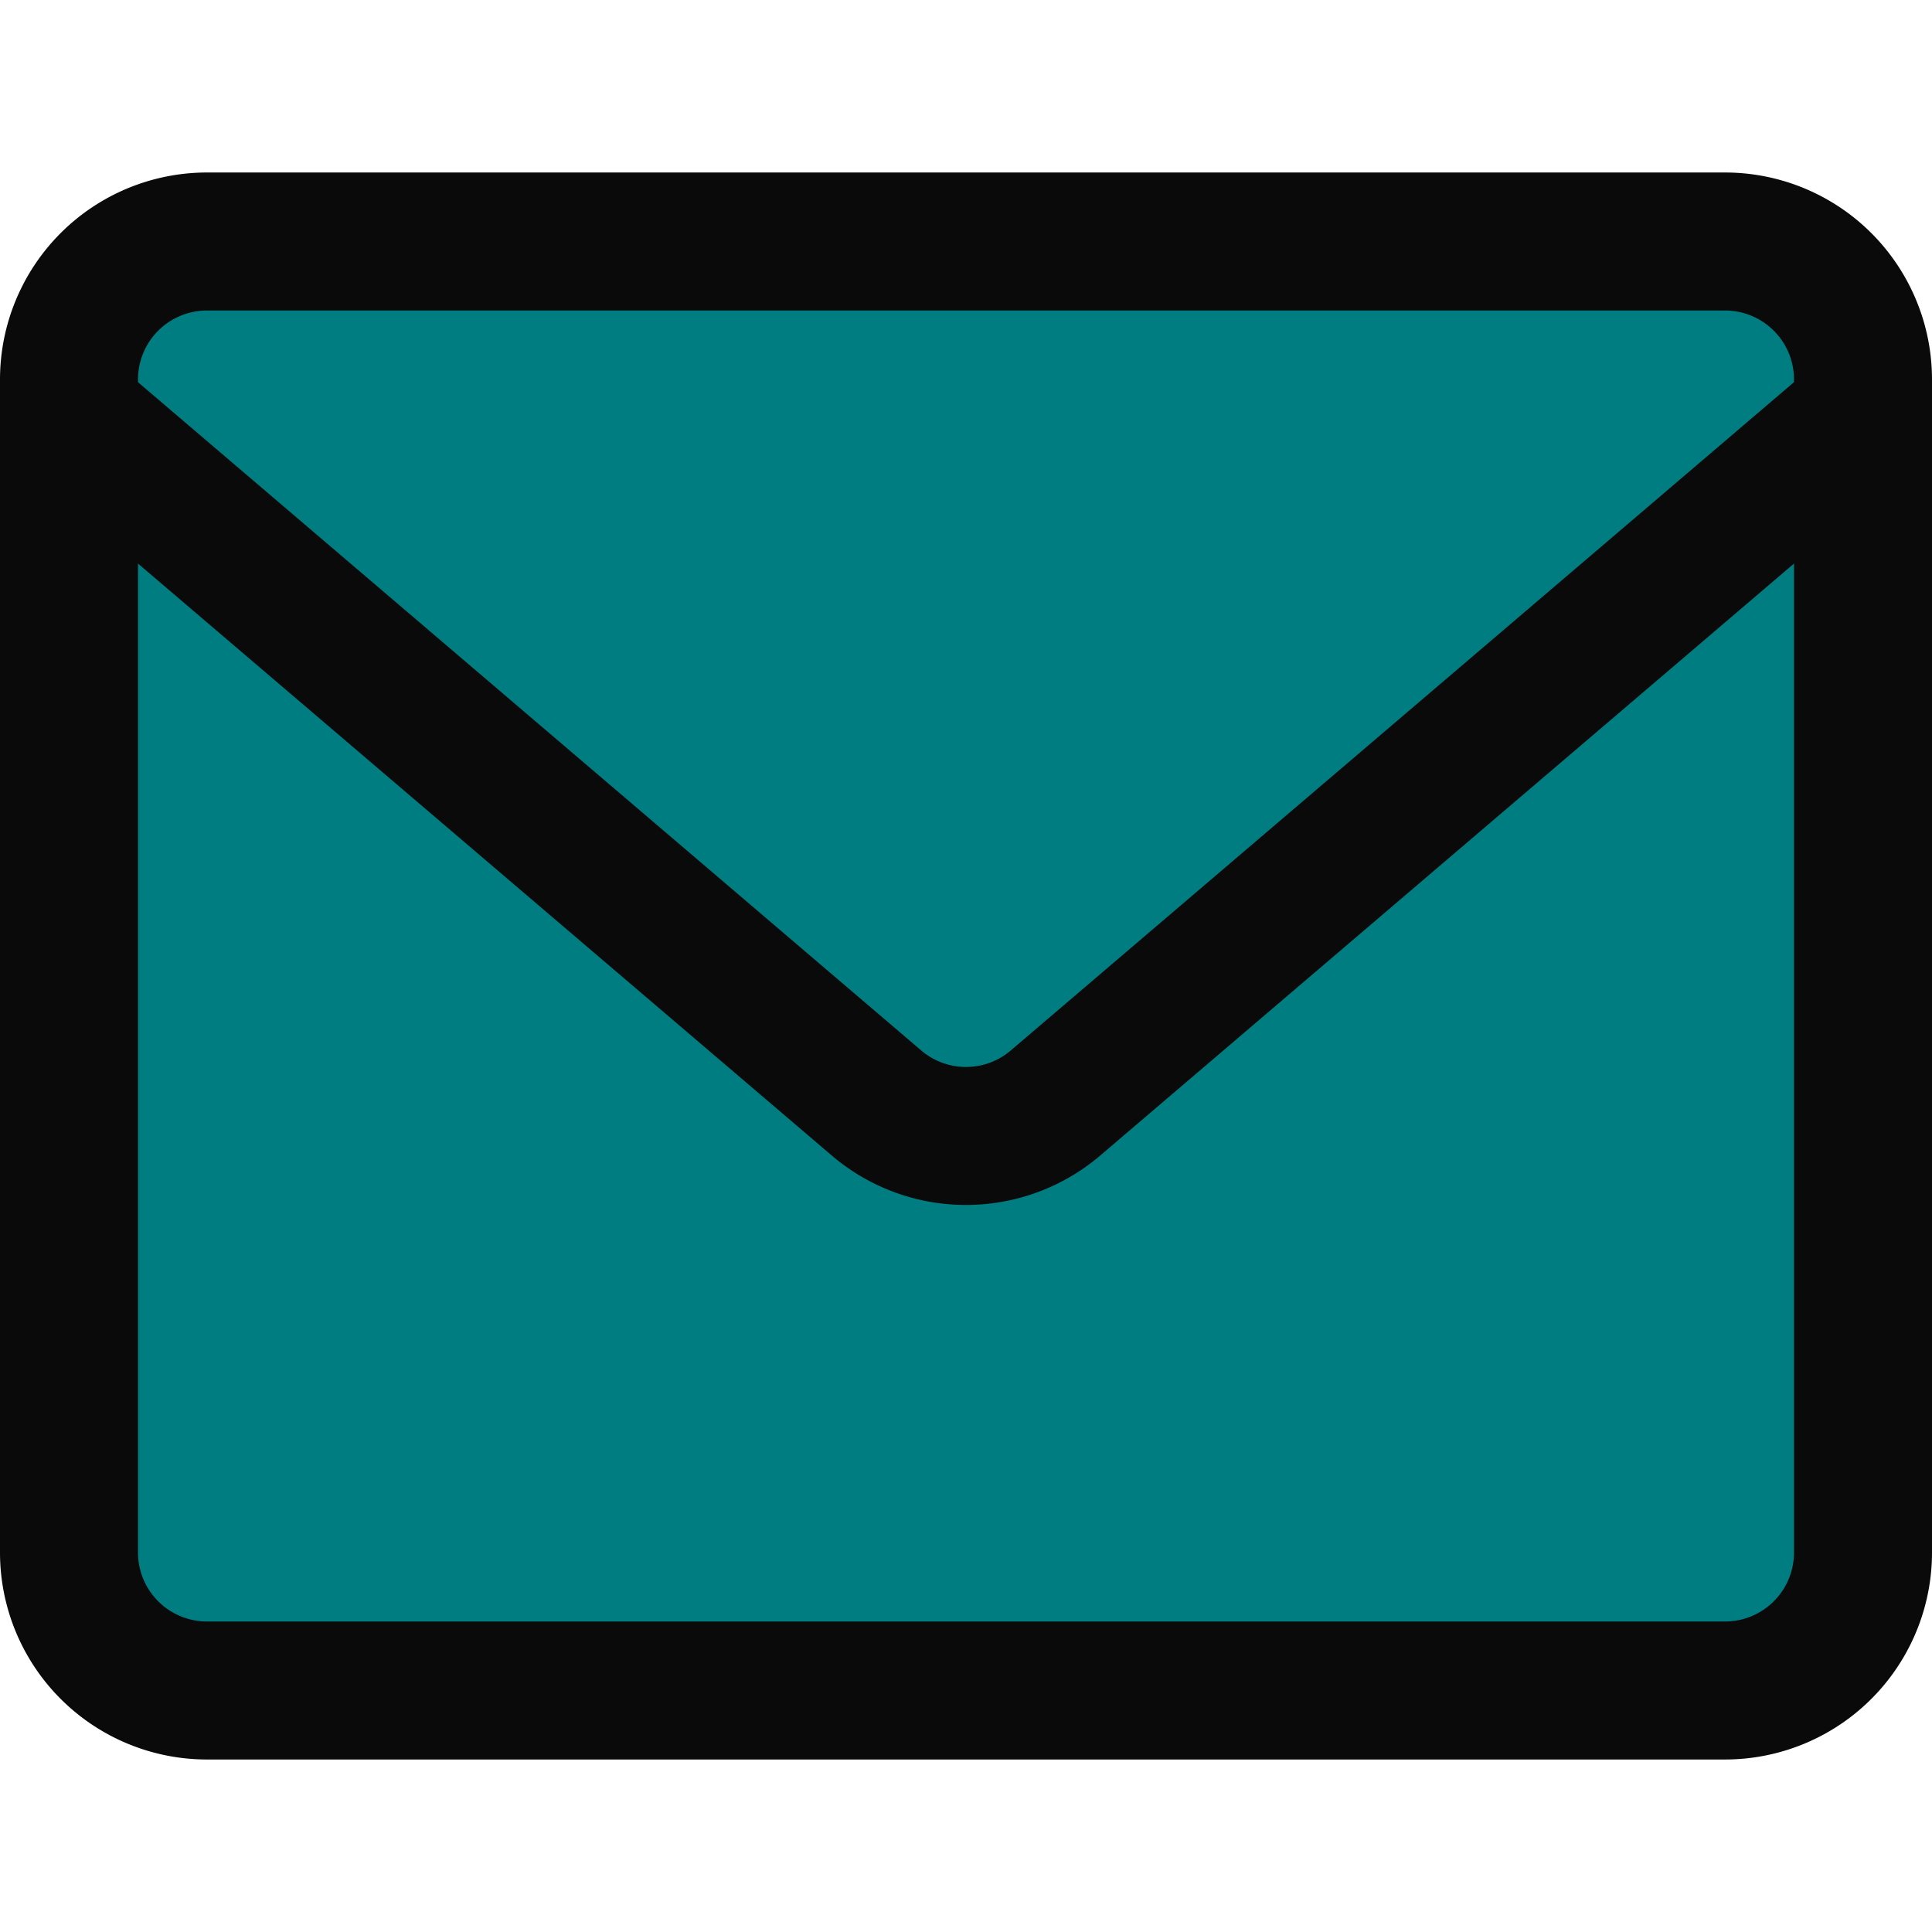
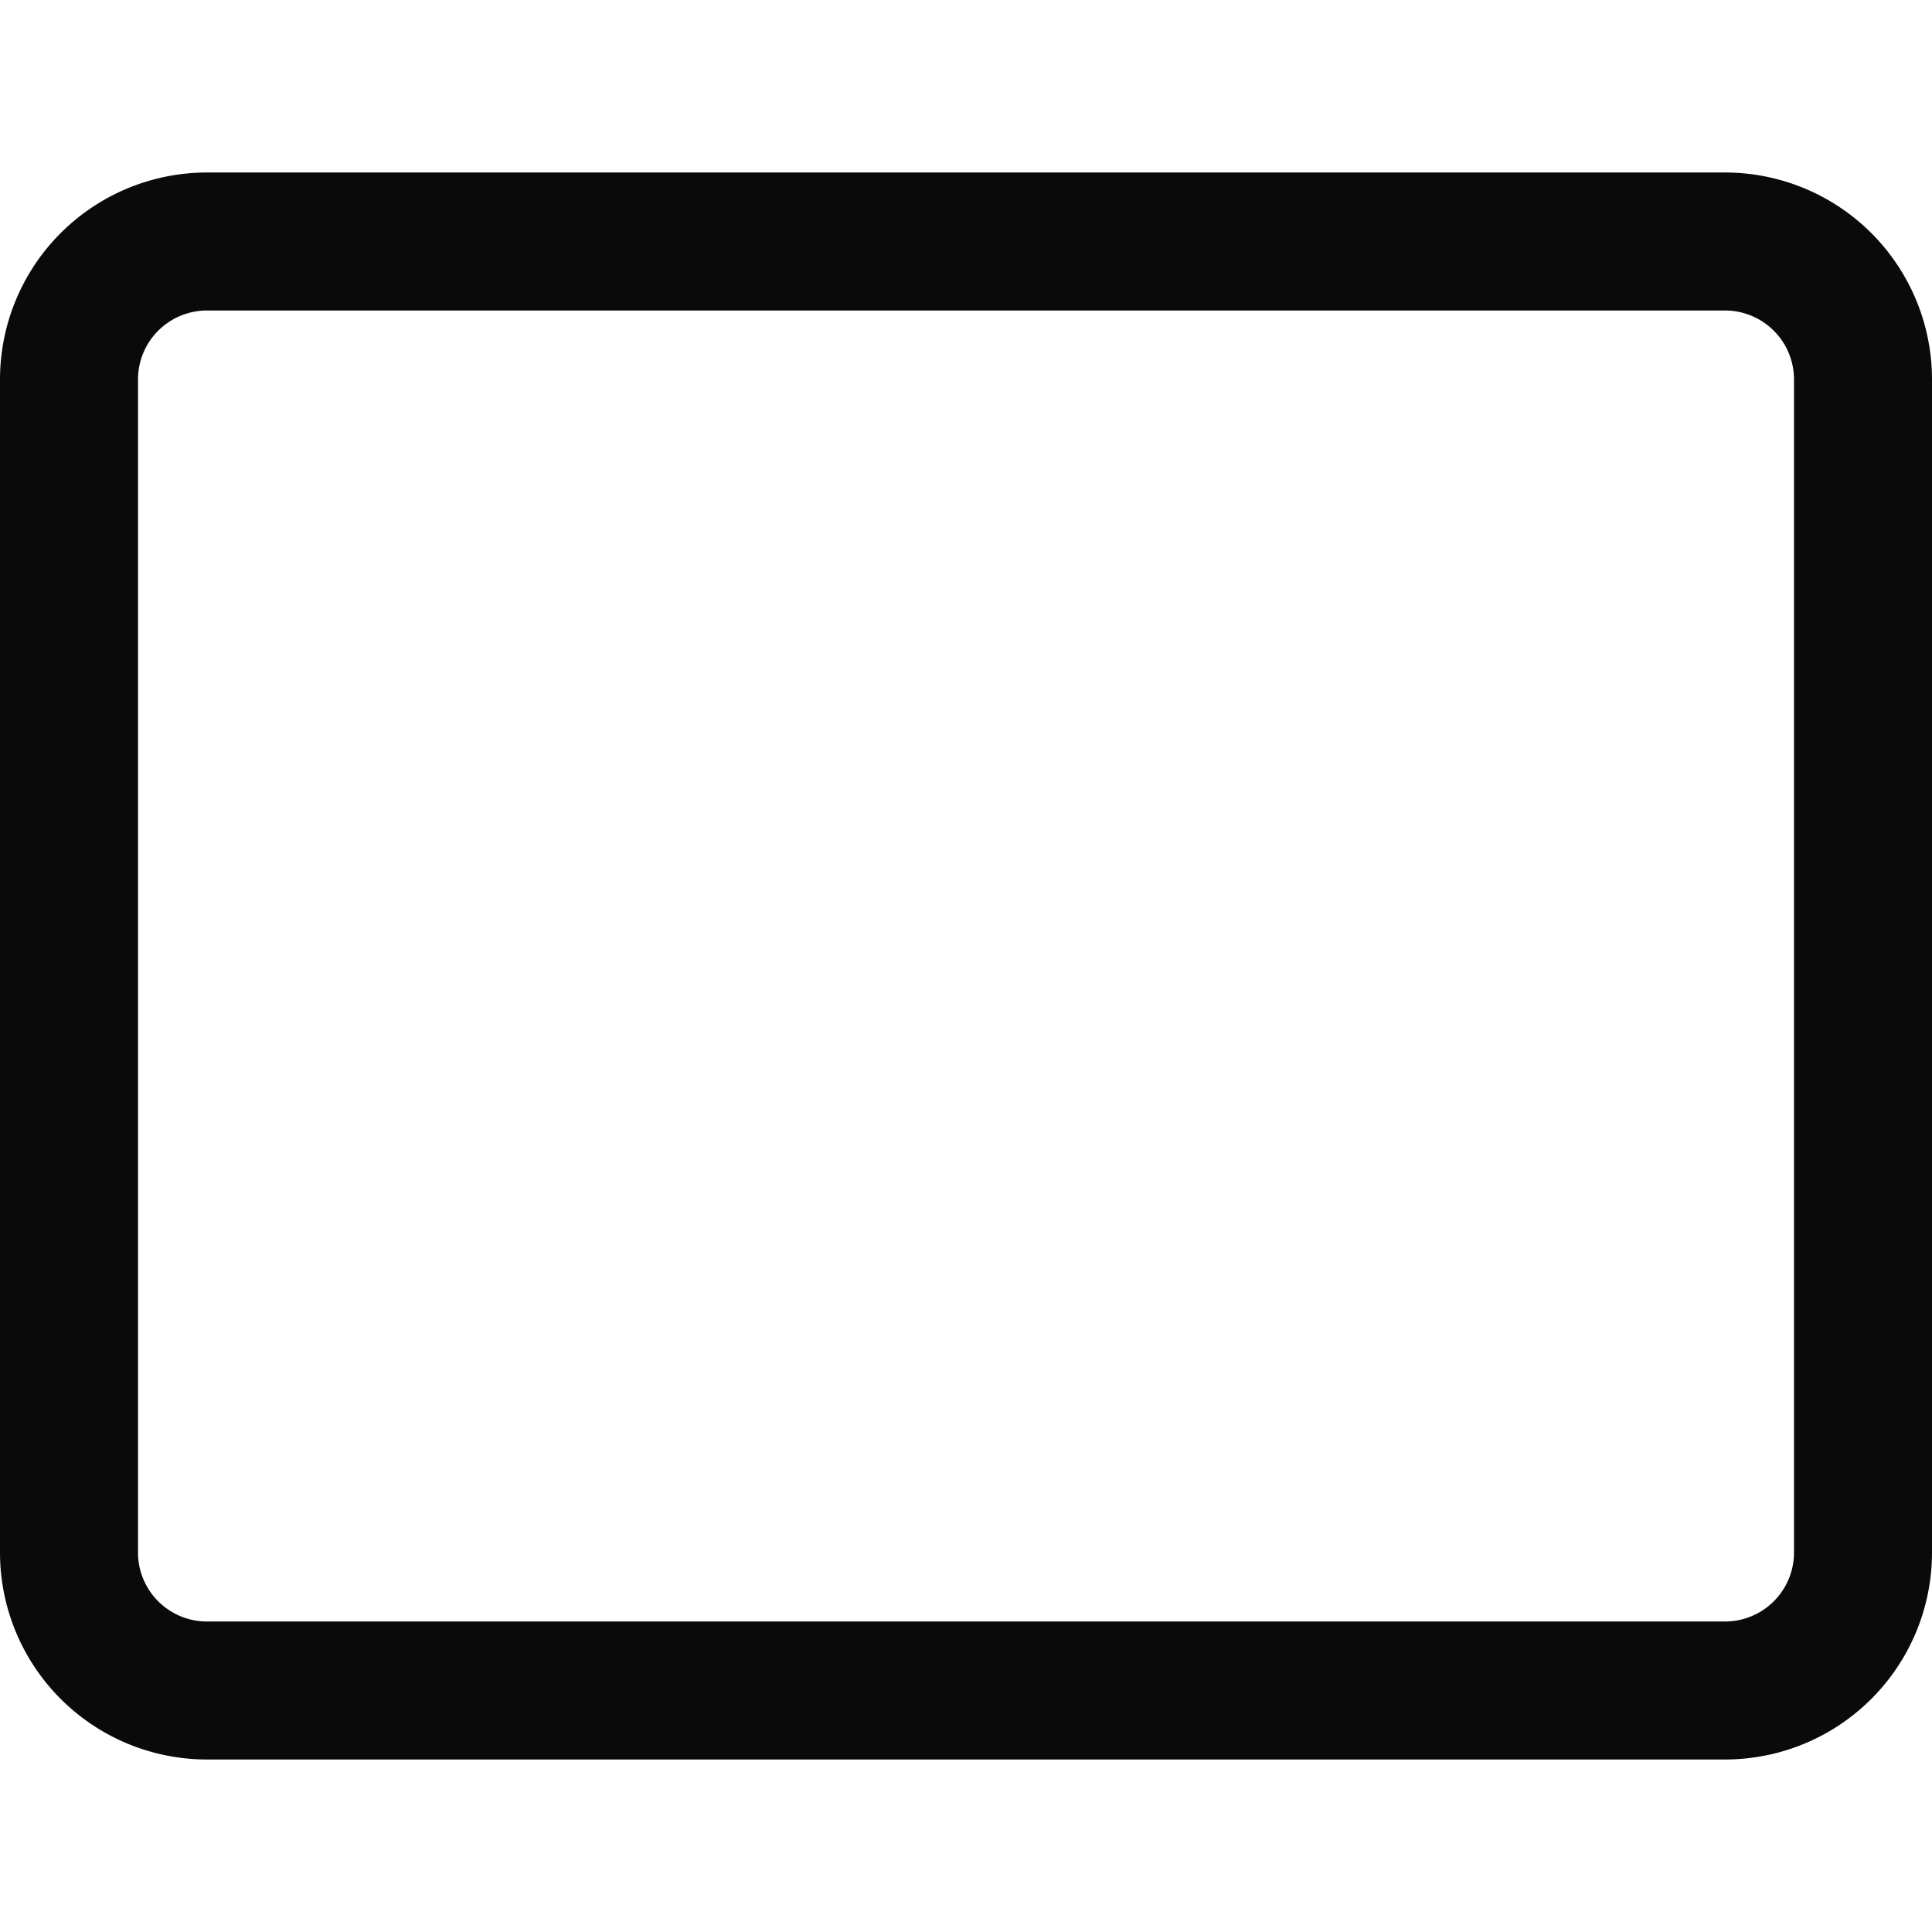
<svg xmlns="http://www.w3.org/2000/svg" fill="none" viewBox="0.0 0.0 14.0 14.0" id="Mail-Send-Envelope--Streamline-Core" height="14.0" width="14.0">
  <desc>
    Mail Send Envelope Streamline Icon: https://streamlinehq.com
  </desc>
  <g id="mail-send-envelope--envelope-email-message-unopened-sealed-close">
-     <path id="Vector" fill="#007d8126" d="M12.5 1.75h-11a1 1 0 0 0 -1 1v8.5a1 1 0 0 0 1 1h11a1 1 0 0 0 1 -1v-8.5a1 1 0 0 0 -1 -1Z" stroke-width="1" />
    <path id="Vector_2" stroke="#0a0a0a" stroke-linecap="round" stroke-linejoin="round" d="M12.5 1.75h-11a1 1 0 0 0 -1 1v8.5a1 1 0 0 0 1 1h11a1 1 0 0 0 1 -1v-8.5a1 1 0 0 0 -1 -1Z" stroke-width="1" />
-     <path id="Vector_3" stroke="#0a0a0a" stroke-linecap="round" stroke-linejoin="round" d="m0.5 3 5.86 5a1 1 0 0 0 1.28 0l5.86 -5" stroke-width="1" />
  </g>
</svg>